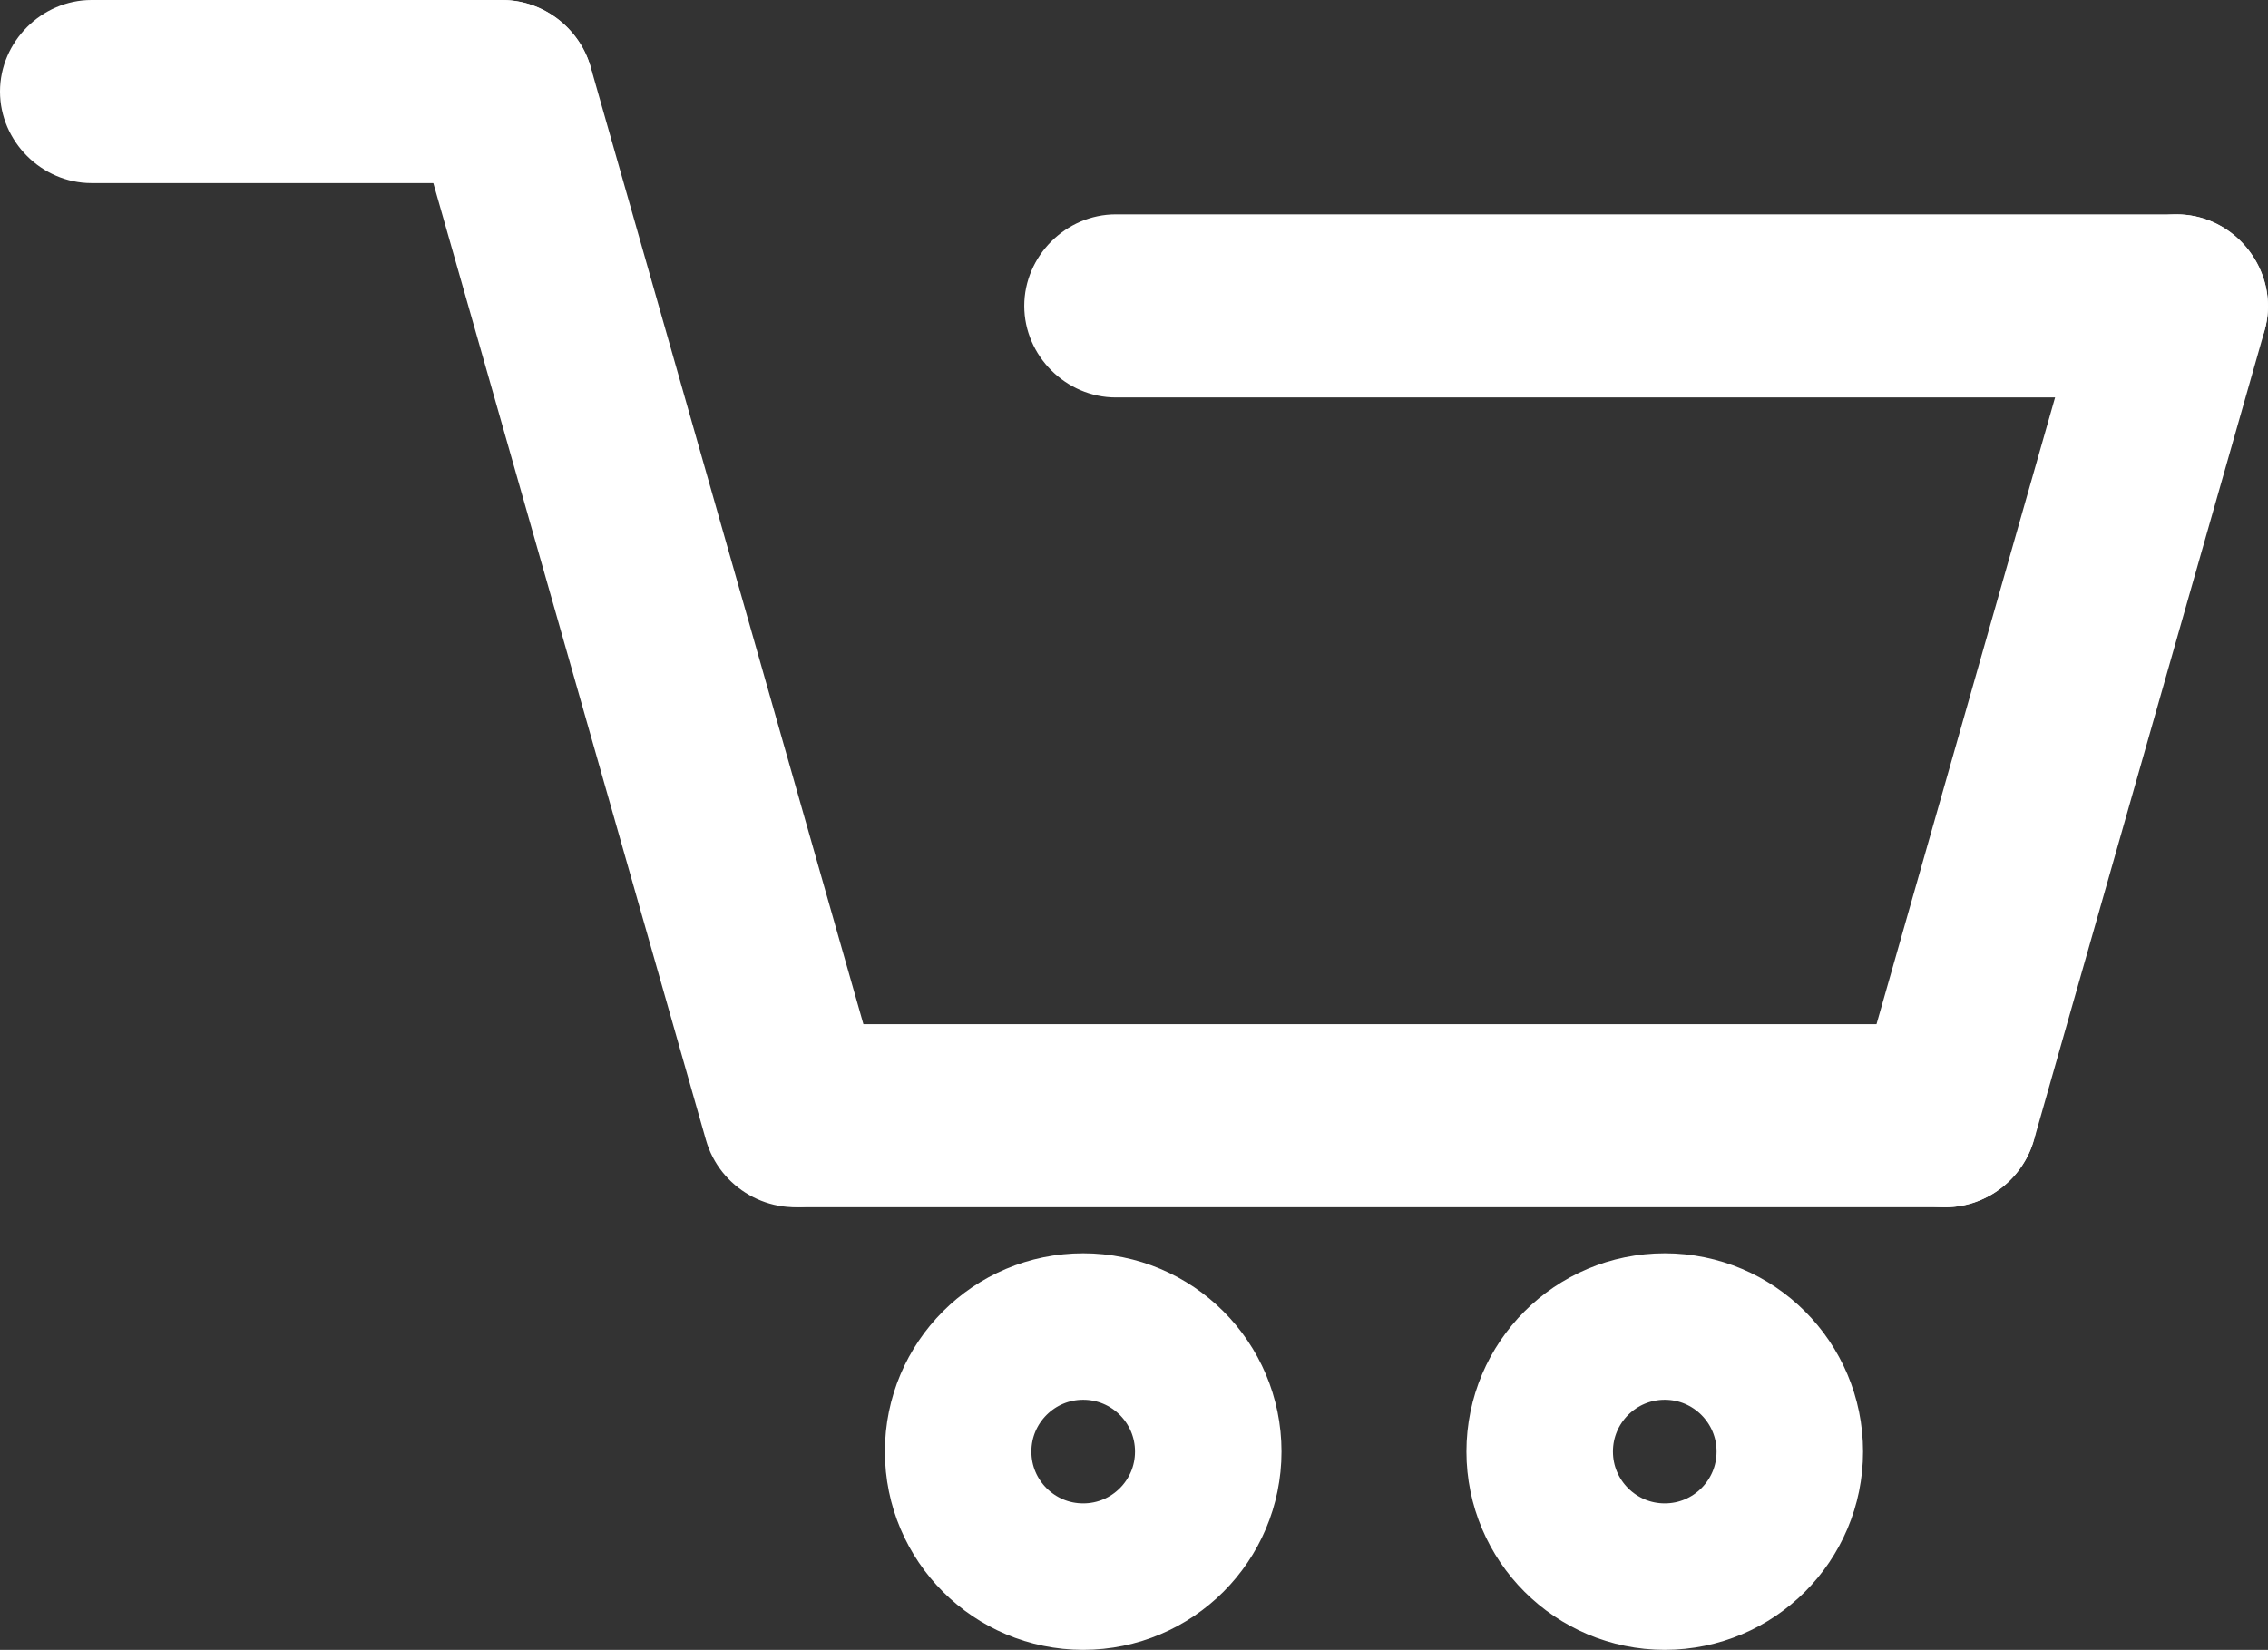
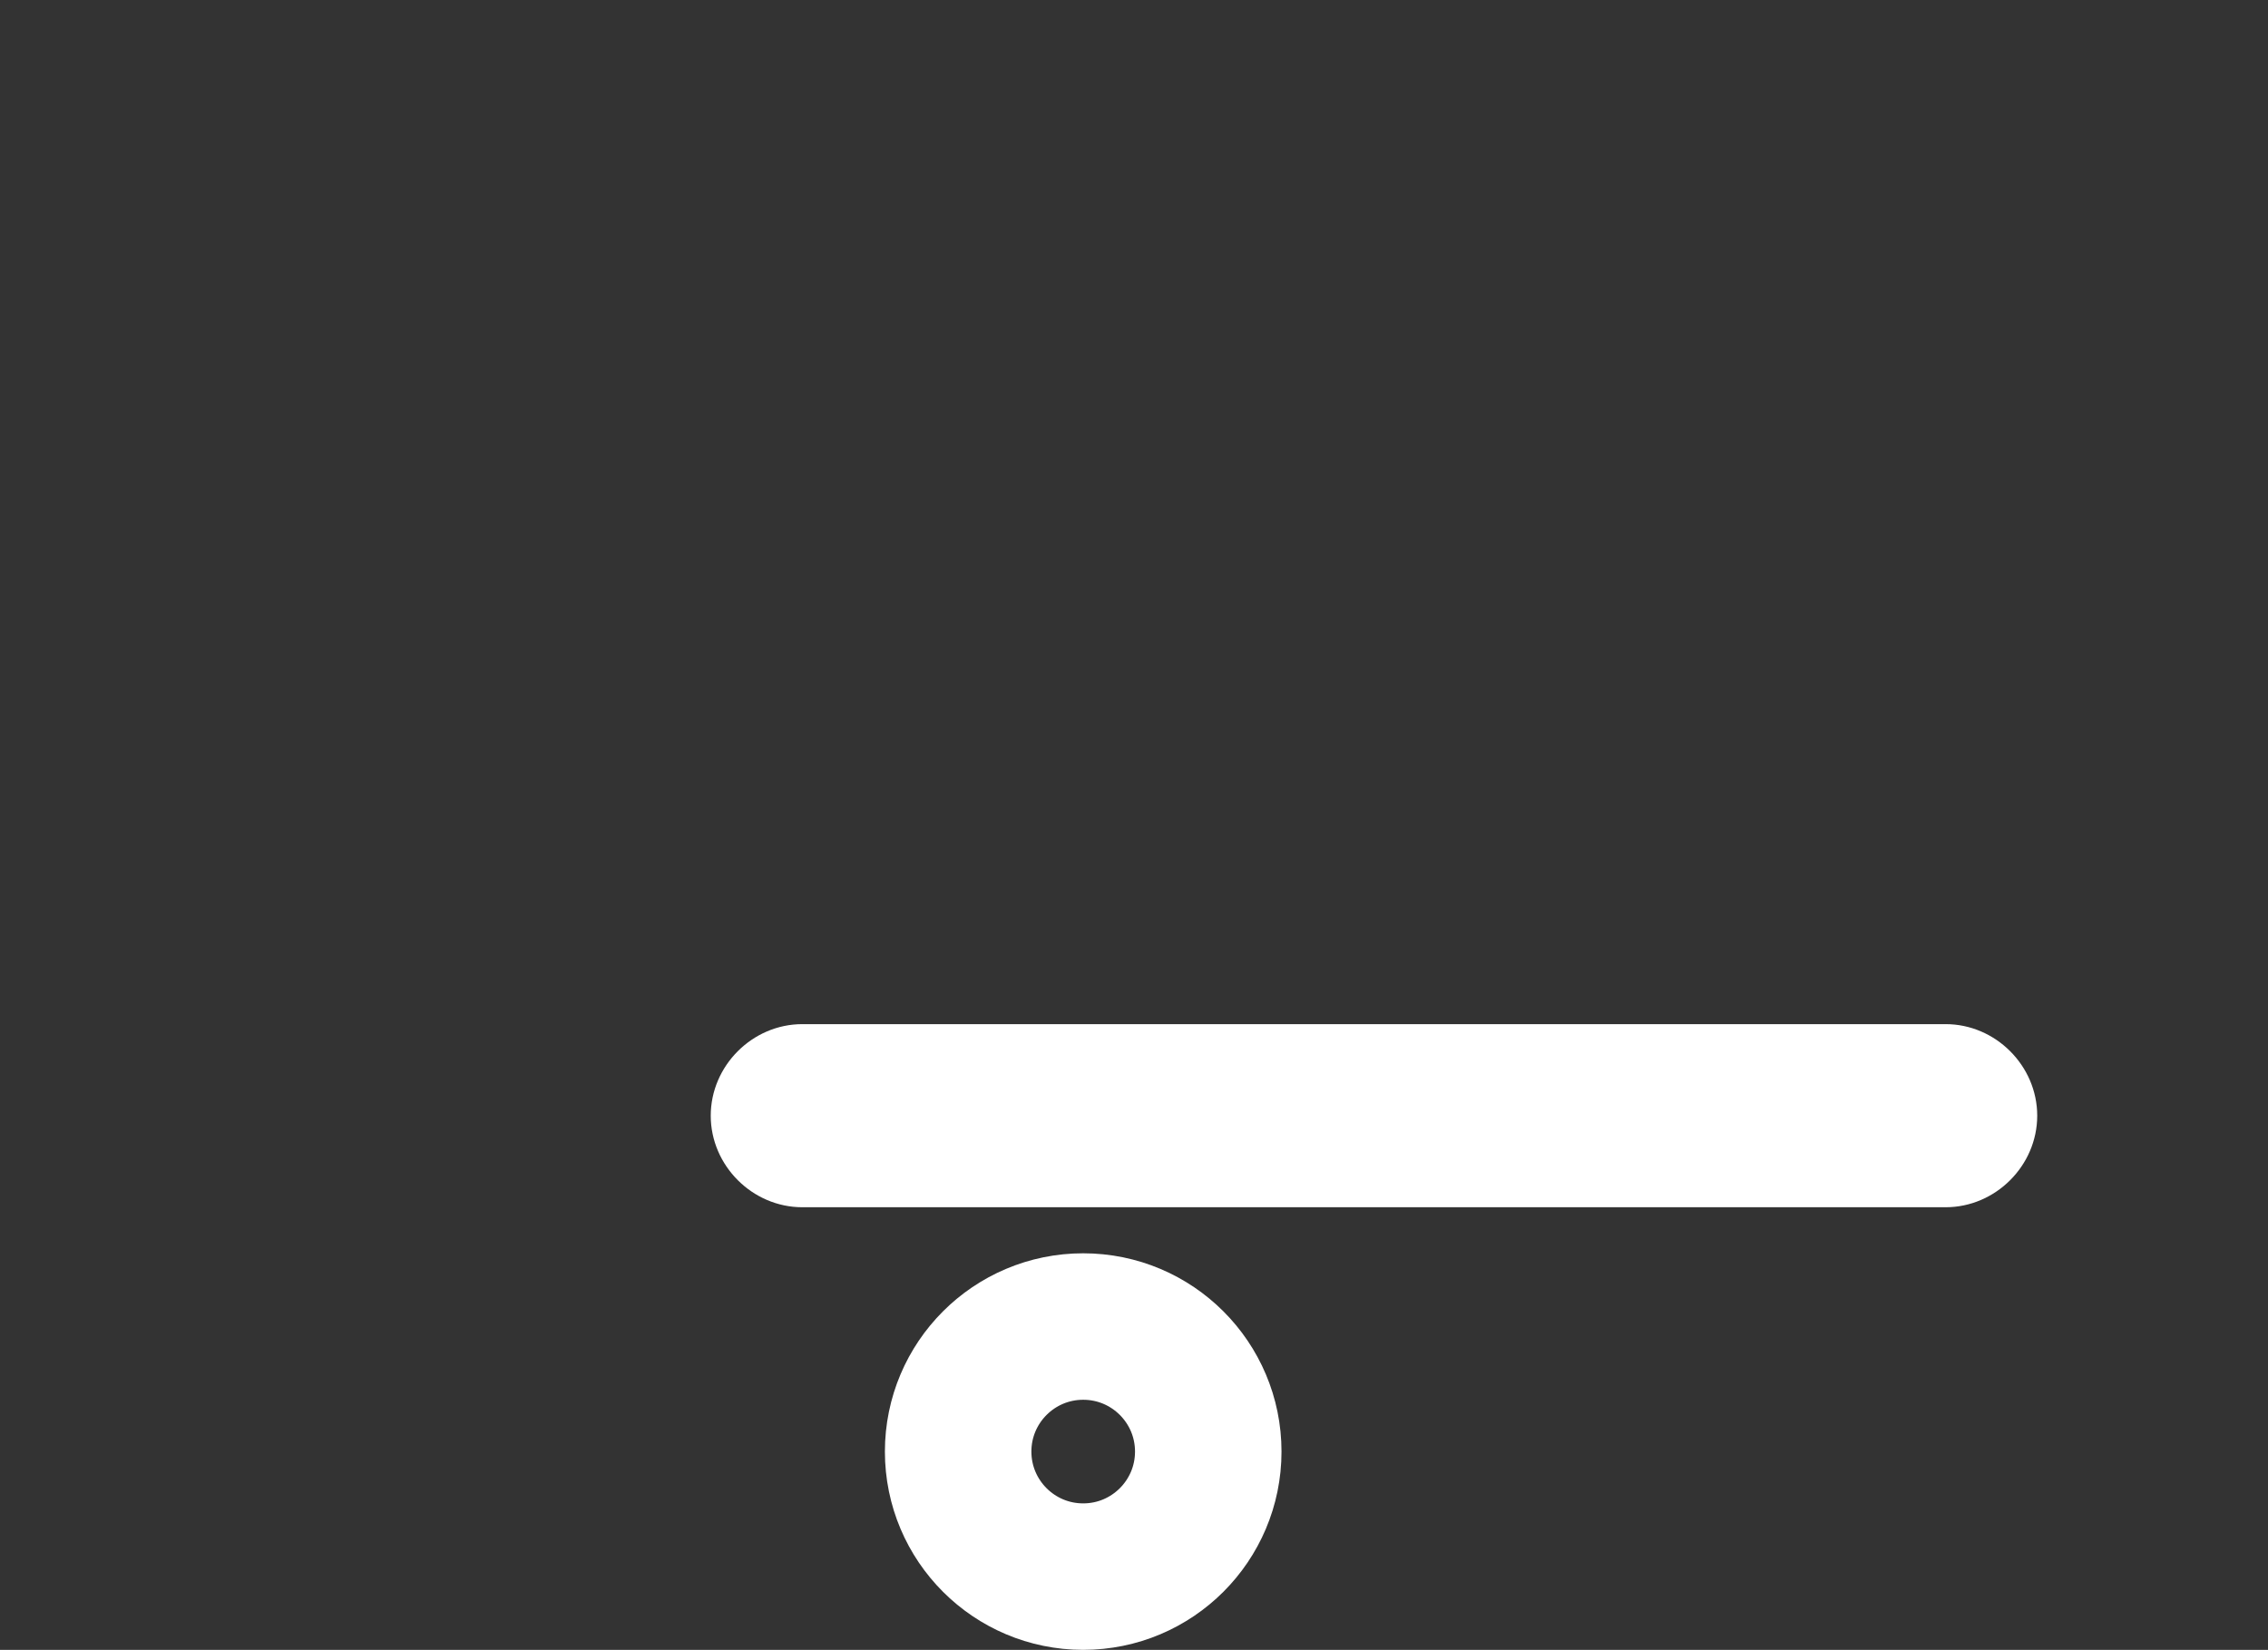
<svg xmlns="http://www.w3.org/2000/svg" version="1.1" id="Capa_1" x="0px" y="0px" width="928.912px" height="675.816px" viewBox="0 0 928.912 675.816" enable-background="new 0 0 928.912 675.816" xml:space="preserve">
  <rect x="0" y="0" width="928.912" height="675.816" fill="#333333" stroke="none" />
  <g>
    <g>
-       <path fill="#FFFFFF" d="M37.5,75c49.744,0,99.487,0,149.23,0c6.354,0,12.708,0,19.062,0c20.442,0,37.5-17.058,37.5-37.5    S226.234,0,205.792,0c-49.744,0-99.487,0-149.23,0C50.208,0,43.854,0,37.5,0C17.058,0,0,17.058,0,37.5S17.058,75,37.5,75L37.5,75z    " />
-     </g>
+       </g>
  </g>
  <g>
    <g>
-       <path fill="#FFFFFF" d="M169.632,47.469c8.875,31.151,17.749,62.303,26.624,93.454c17.55,61.605,35.101,123.211,52.651,184.817    c12.617,44.288,25.234,88.577,37.851,132.865c0.795,2.792,1.591,5.585,2.386,8.377c5.597,19.646,26.294,31.647,46.129,26.191    c19.563-5.381,31.79-26.479,26.192-46.13c-8.875-31.151-17.749-62.302-26.624-93.453c-17.55-61.605-35.101-123.211-52.651-184.817    c-12.617-44.288-25.234-88.577-37.851-132.865c-0.795-2.792-1.591-5.585-2.386-8.377c-5.597-19.646-26.294-31.648-46.13-26.192    C176.26,6.721,164.034,27.818,169.632,47.469L169.632,47.469z" />
-     </g>
+       </g>
  </g>
  <g>
    <g>
      <path fill="#FFFFFF" d="M328.598,494.512c30.714,0,61.427,0,92.141,0c63.386,0,126.773,0,190.159,0c52.927,0,105.854,0,158.781,0    c9.07,0,18.141,0,27.212,0c20.442,0,37.5-17.058,37.5-37.5s-17.058-37.5-37.5-37.5c-30.714,0-61.427,0-92.141,0    c-63.386,0-126.773,0-190.159,0c-52.927,0-105.854,0-158.78,0c-9.071,0-18.142,0-27.212,0c-20.442,0-37.5,17.058-37.5,37.5    S308.156,494.512,328.598,494.512L328.598,494.512z" />
    </g>
  </g>
  <g>
    <g>
-       <path fill="#FFFFFF" d="M891.39,87.804c-32.514,0-65.028,0-97.543,0c-64.108,0-128.217,0-192.326,0c-45.554,0-91.107,0-136.66,0    c-2.616,0-5.232,0-7.848,0c-20.442,0-37.5,17.058-37.5,37.5s17.058,37.5,37.5,37.5c32.514,0,65.028,0,97.542,0    c64.109,0,128.218,0,192.327,0c45.553,0,91.107,0,136.66,0c2.616,0,5.232,0,7.849,0c20.442,0,37.5-17.058,37.5-37.5    S911.832,87.804,891.39,87.804L891.39,87.804z" />
-     </g>
+       </g>
  </g>
  <g>
    <g>
-       <path fill="#FFFFFF" d="M855.229,115.335c-10.462,36.721-20.923,73.442-31.384,110.163    c-16.88,59.25-33.759,118.499-50.639,177.749c-4.159,14.599-8.317,29.198-12.477,43.797c-5.598,19.651,6.628,40.749,26.192,46.13    c19.835,5.456,40.532-6.546,46.129-26.191c10.462-36.721,20.923-73.442,31.384-110.163c16.88-59.25,33.759-118.499,50.639-177.749    c4.158-14.599,8.317-29.198,12.477-43.797c5.599-19.651-6.628-40.749-26.191-46.13C881.522,83.688,860.826,95.69,855.229,115.335    L855.229,115.335z" />
-     </g>
+       </g>
  </g>
  <circle fill="none" stroke="#FFFFFF" stroke-width="60" stroke-miterlimit="10" cx="443.65" cy="594.597" r="51.22" />
-   <circle fill="none" stroke="#FFFFFF" stroke-width="60" stroke-miterlimit="10" cx="681.838" cy="594.597" r="51.22" />
</svg>